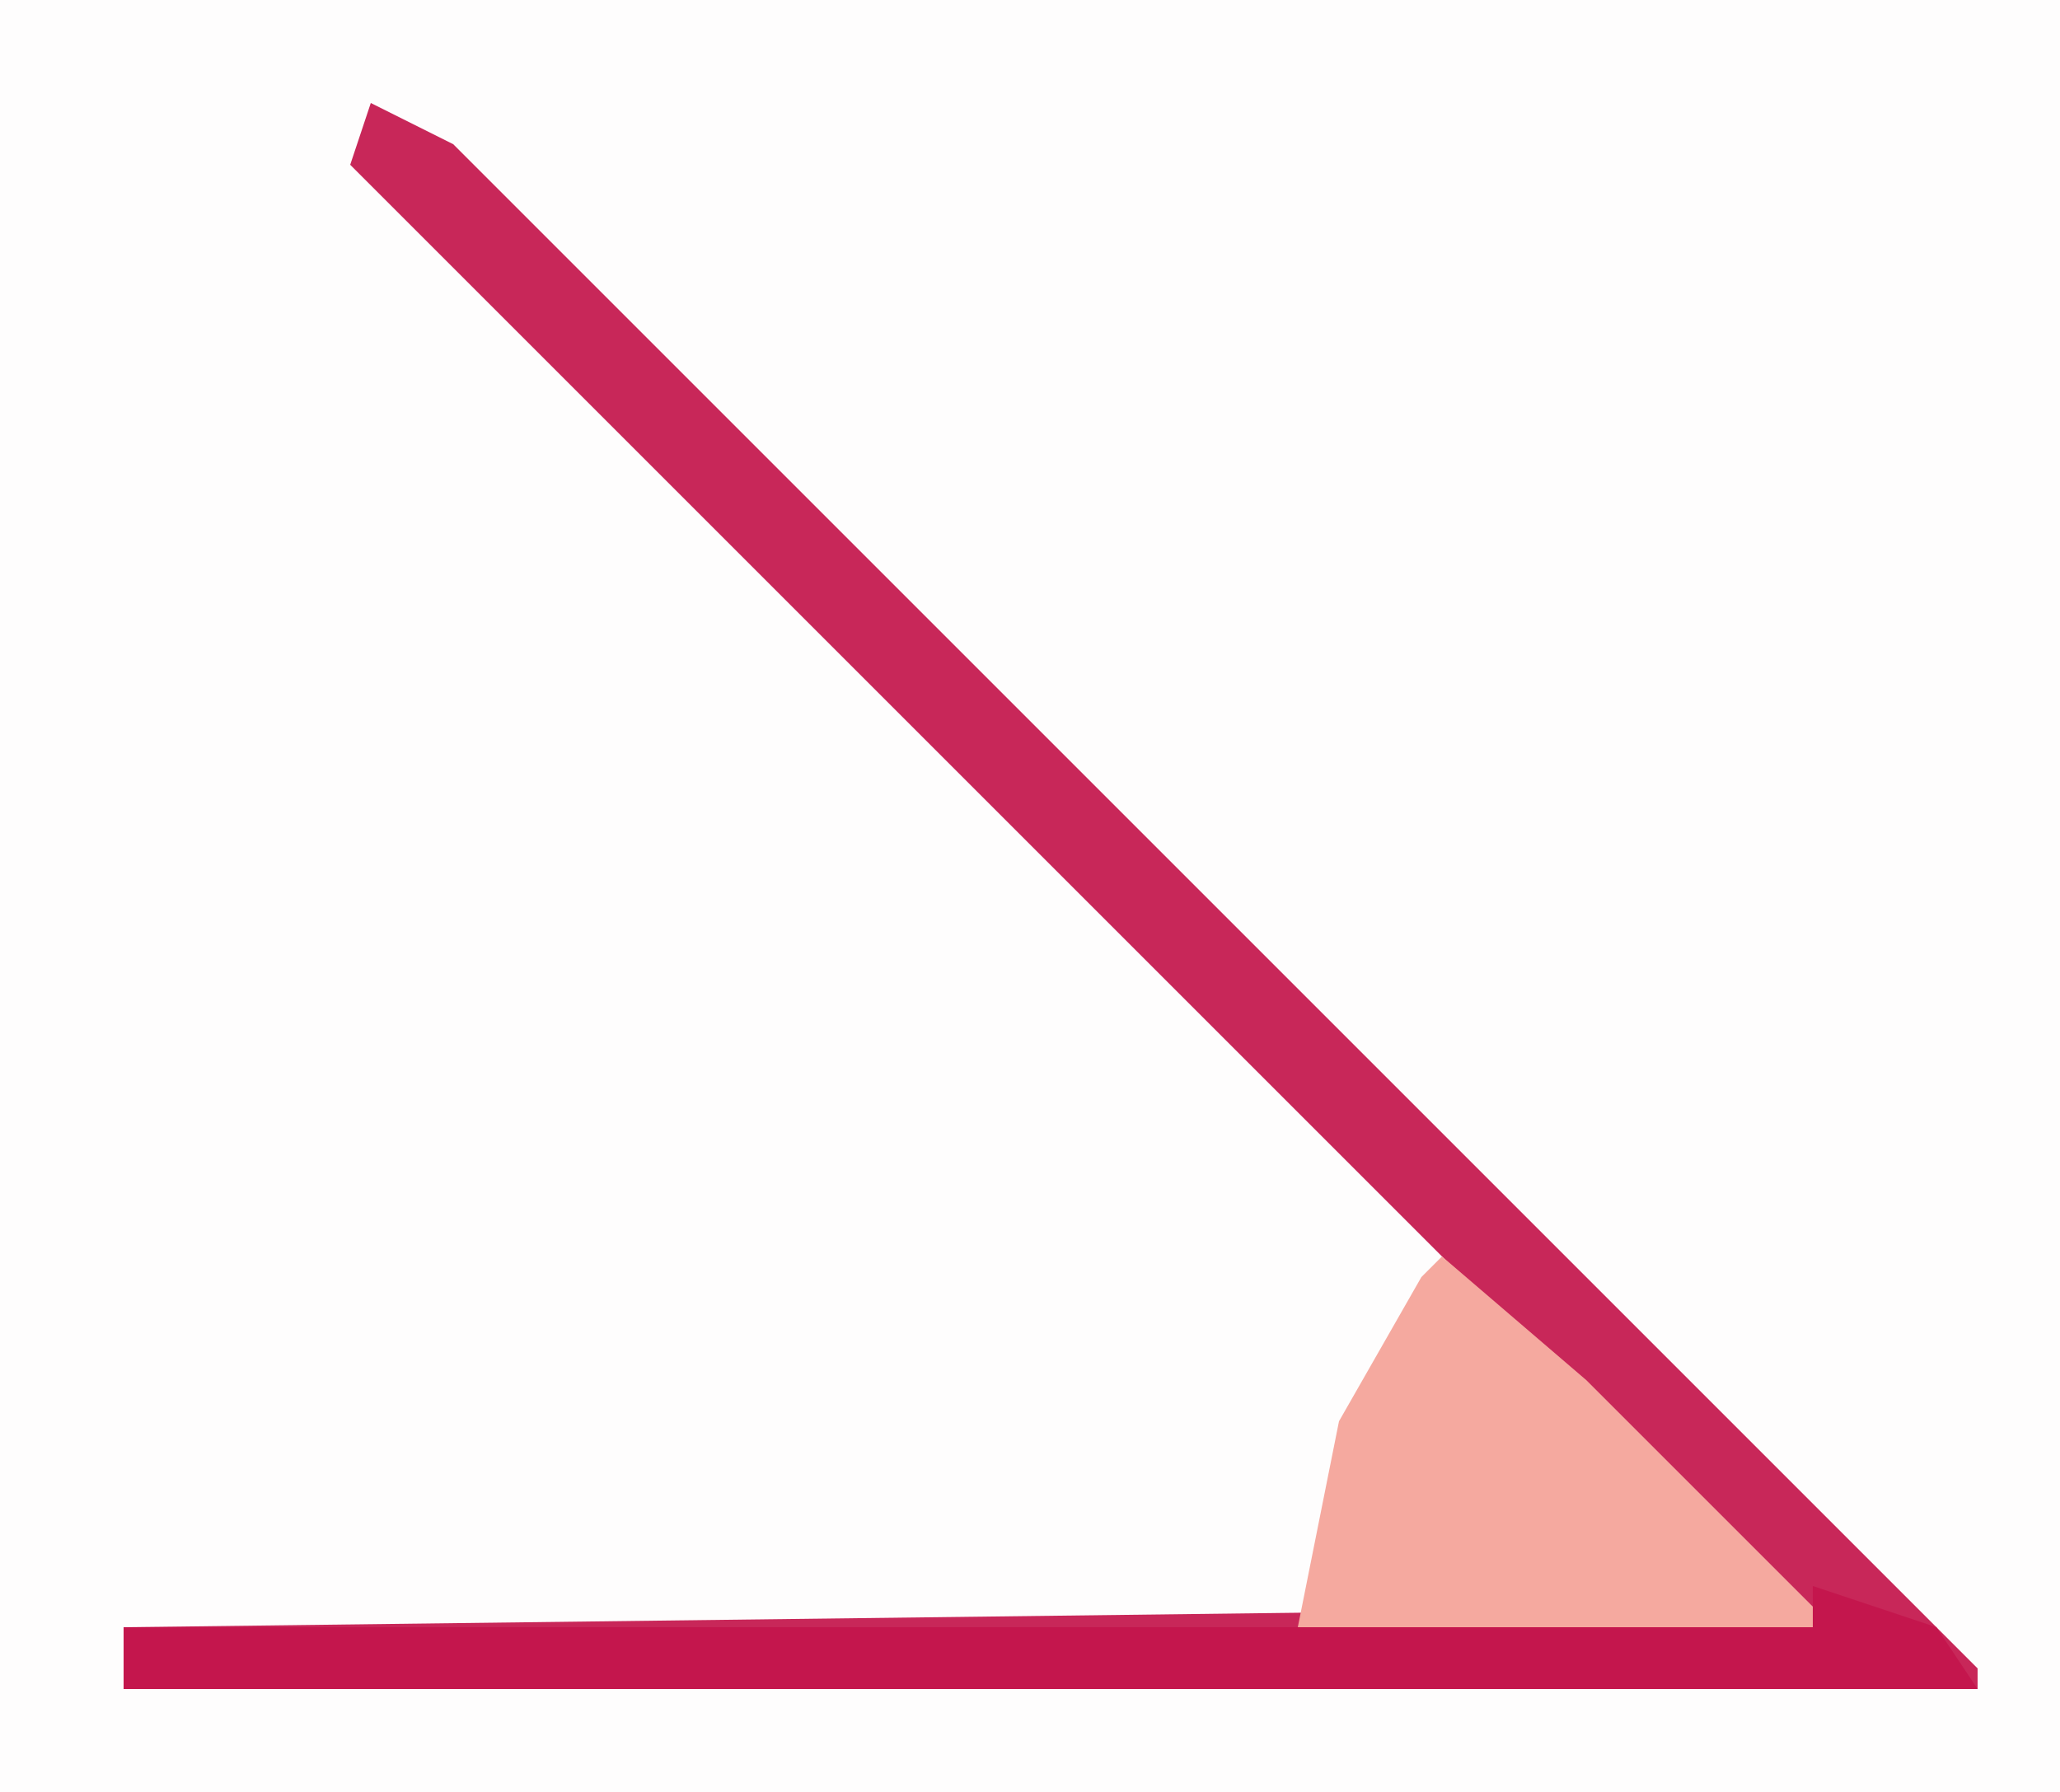
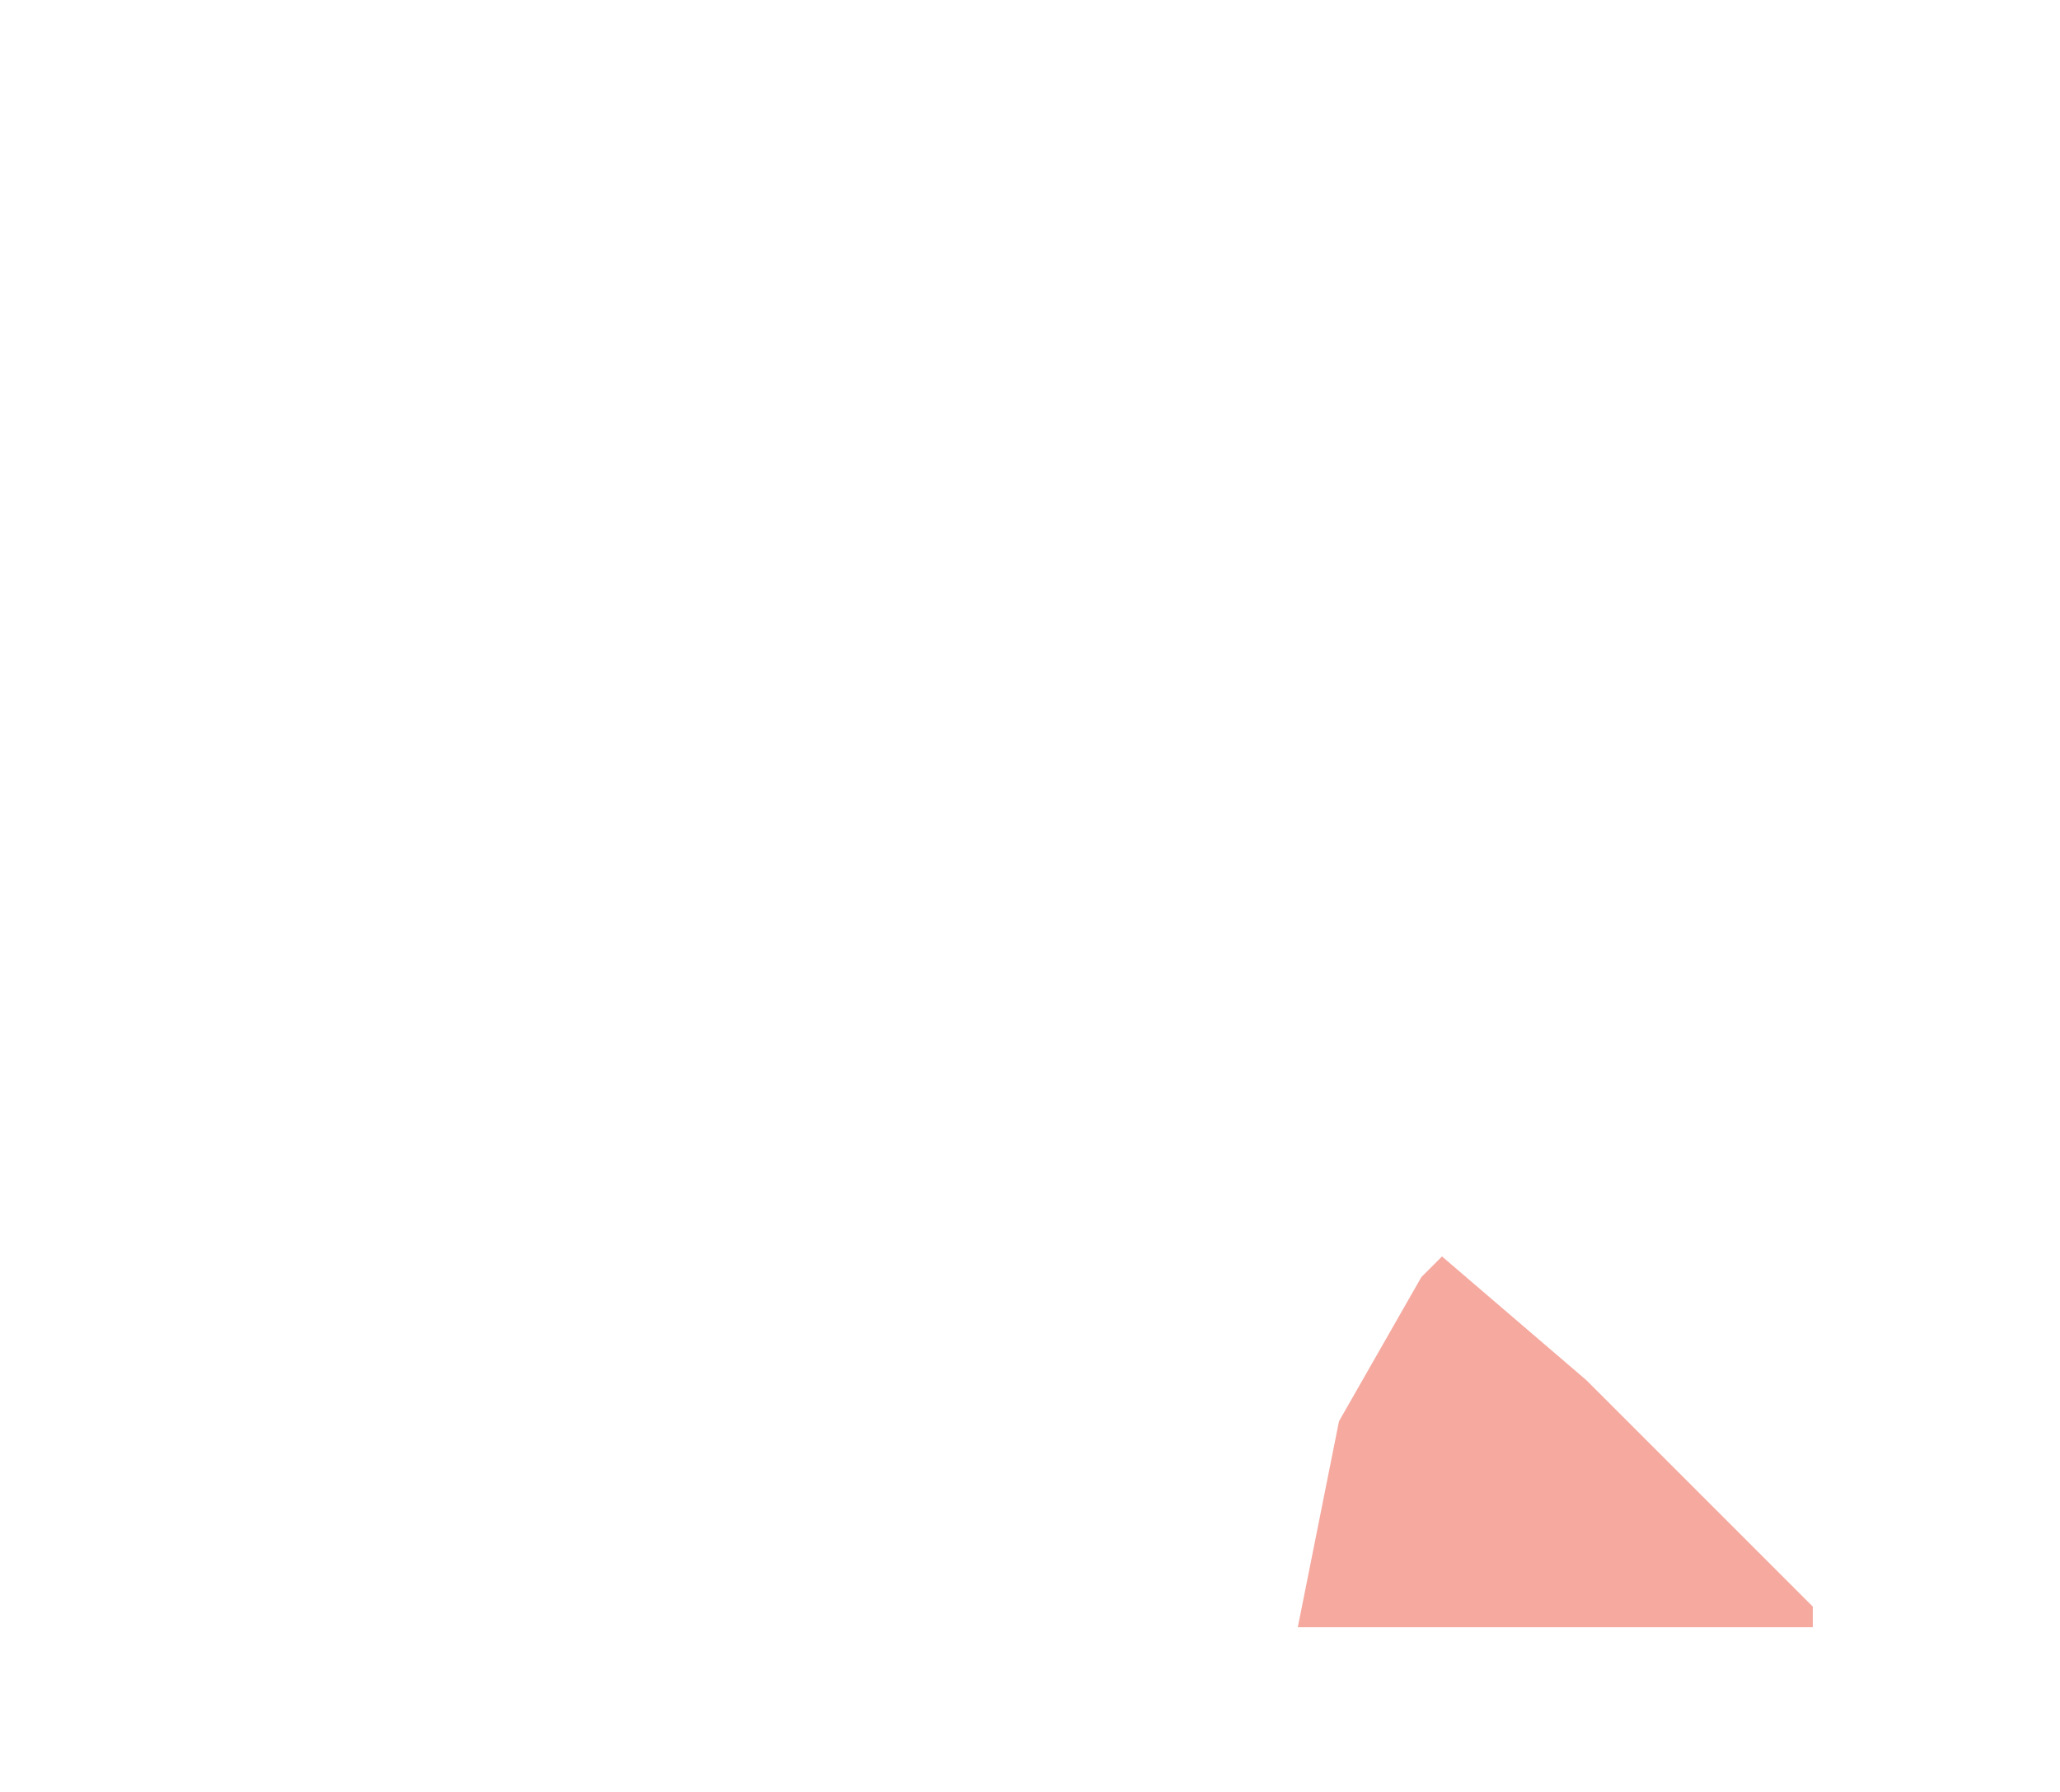
<svg xmlns="http://www.w3.org/2000/svg" version="1.1" width="100" height="87">
-   <path d="M0,0 L100,0 L100,87 L0,87 Z " fill="#FEFDFD" transform="translate(0,0)" />
-   <path d="M0,0 L4,2 L78,76 L78,77 L-12,77 L-12,74 L69,73 L-1,3 Z " fill="#C82759" transform="translate(18,5)" />
-   <path d="M0,0 L6,2 L8,5 L-82,5 L-82,2 L0,2 Z " fill="#C4164D" transform="translate(88,77)" />
  <path d="M0,0 L7,6 L18,17 L18,18 L-7,18 L-5,8 L-1,1 Z " fill="#F5A99F" transform="translate(70,61)" />
</svg>